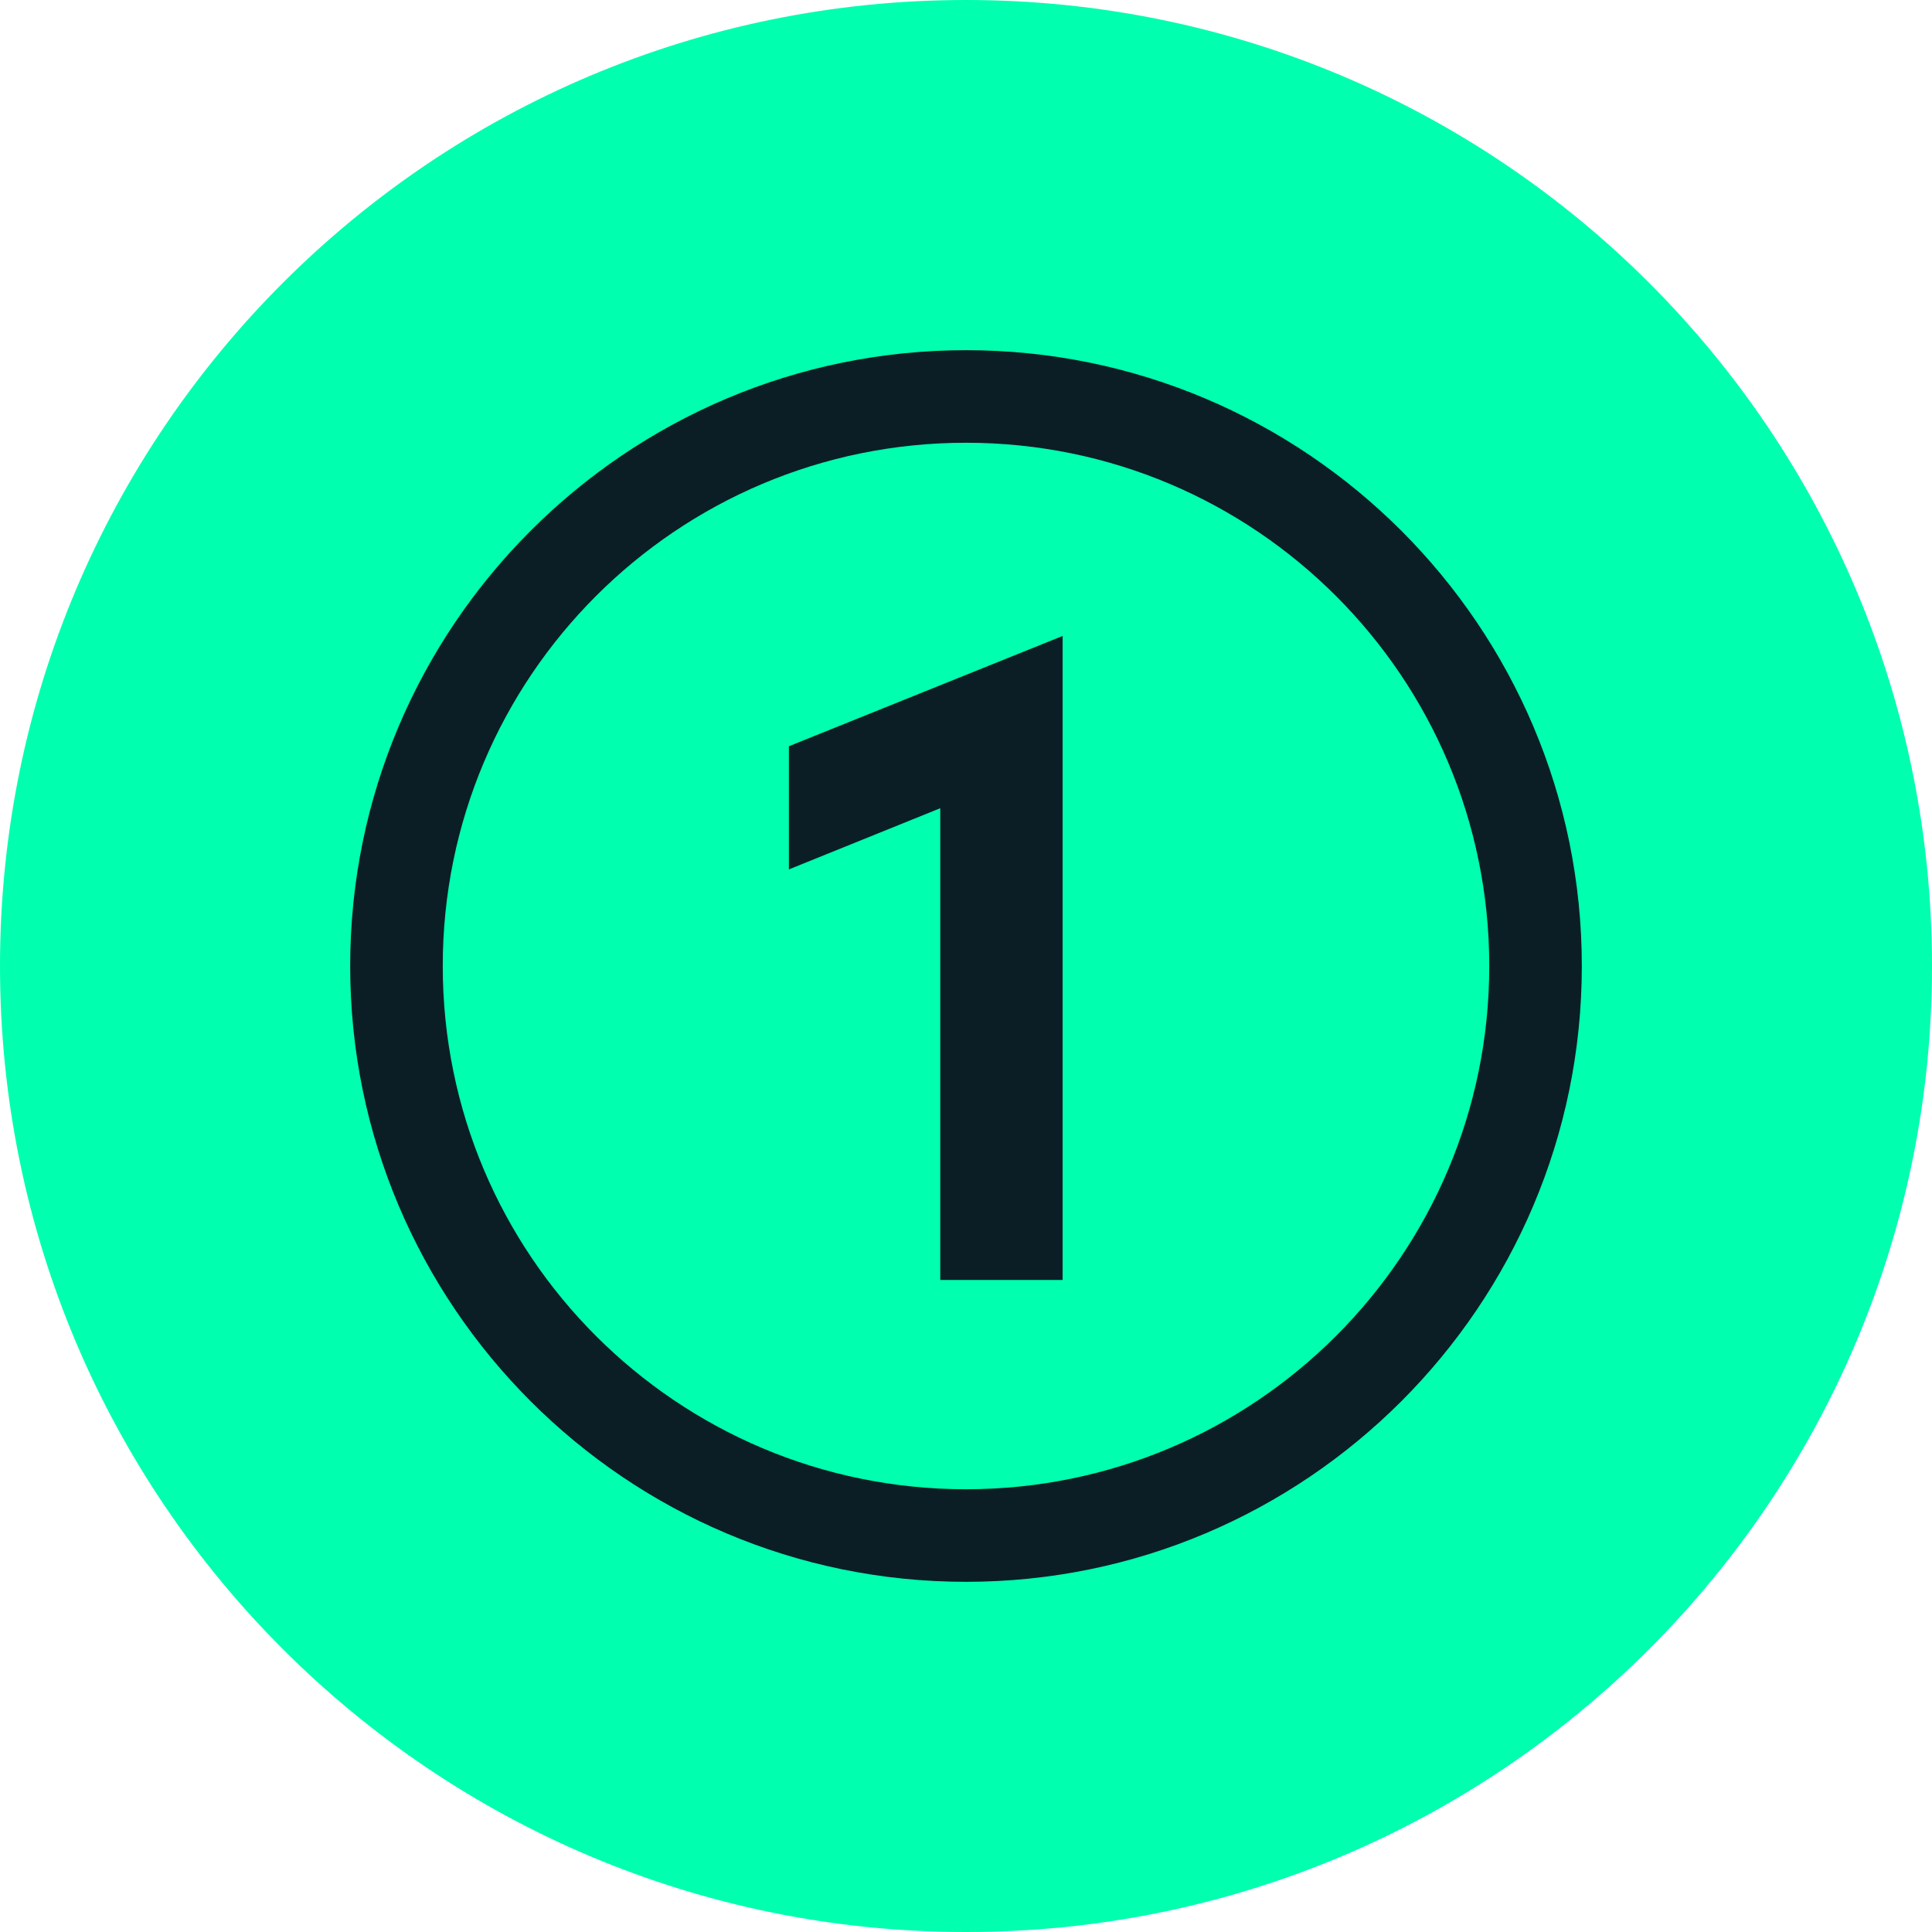
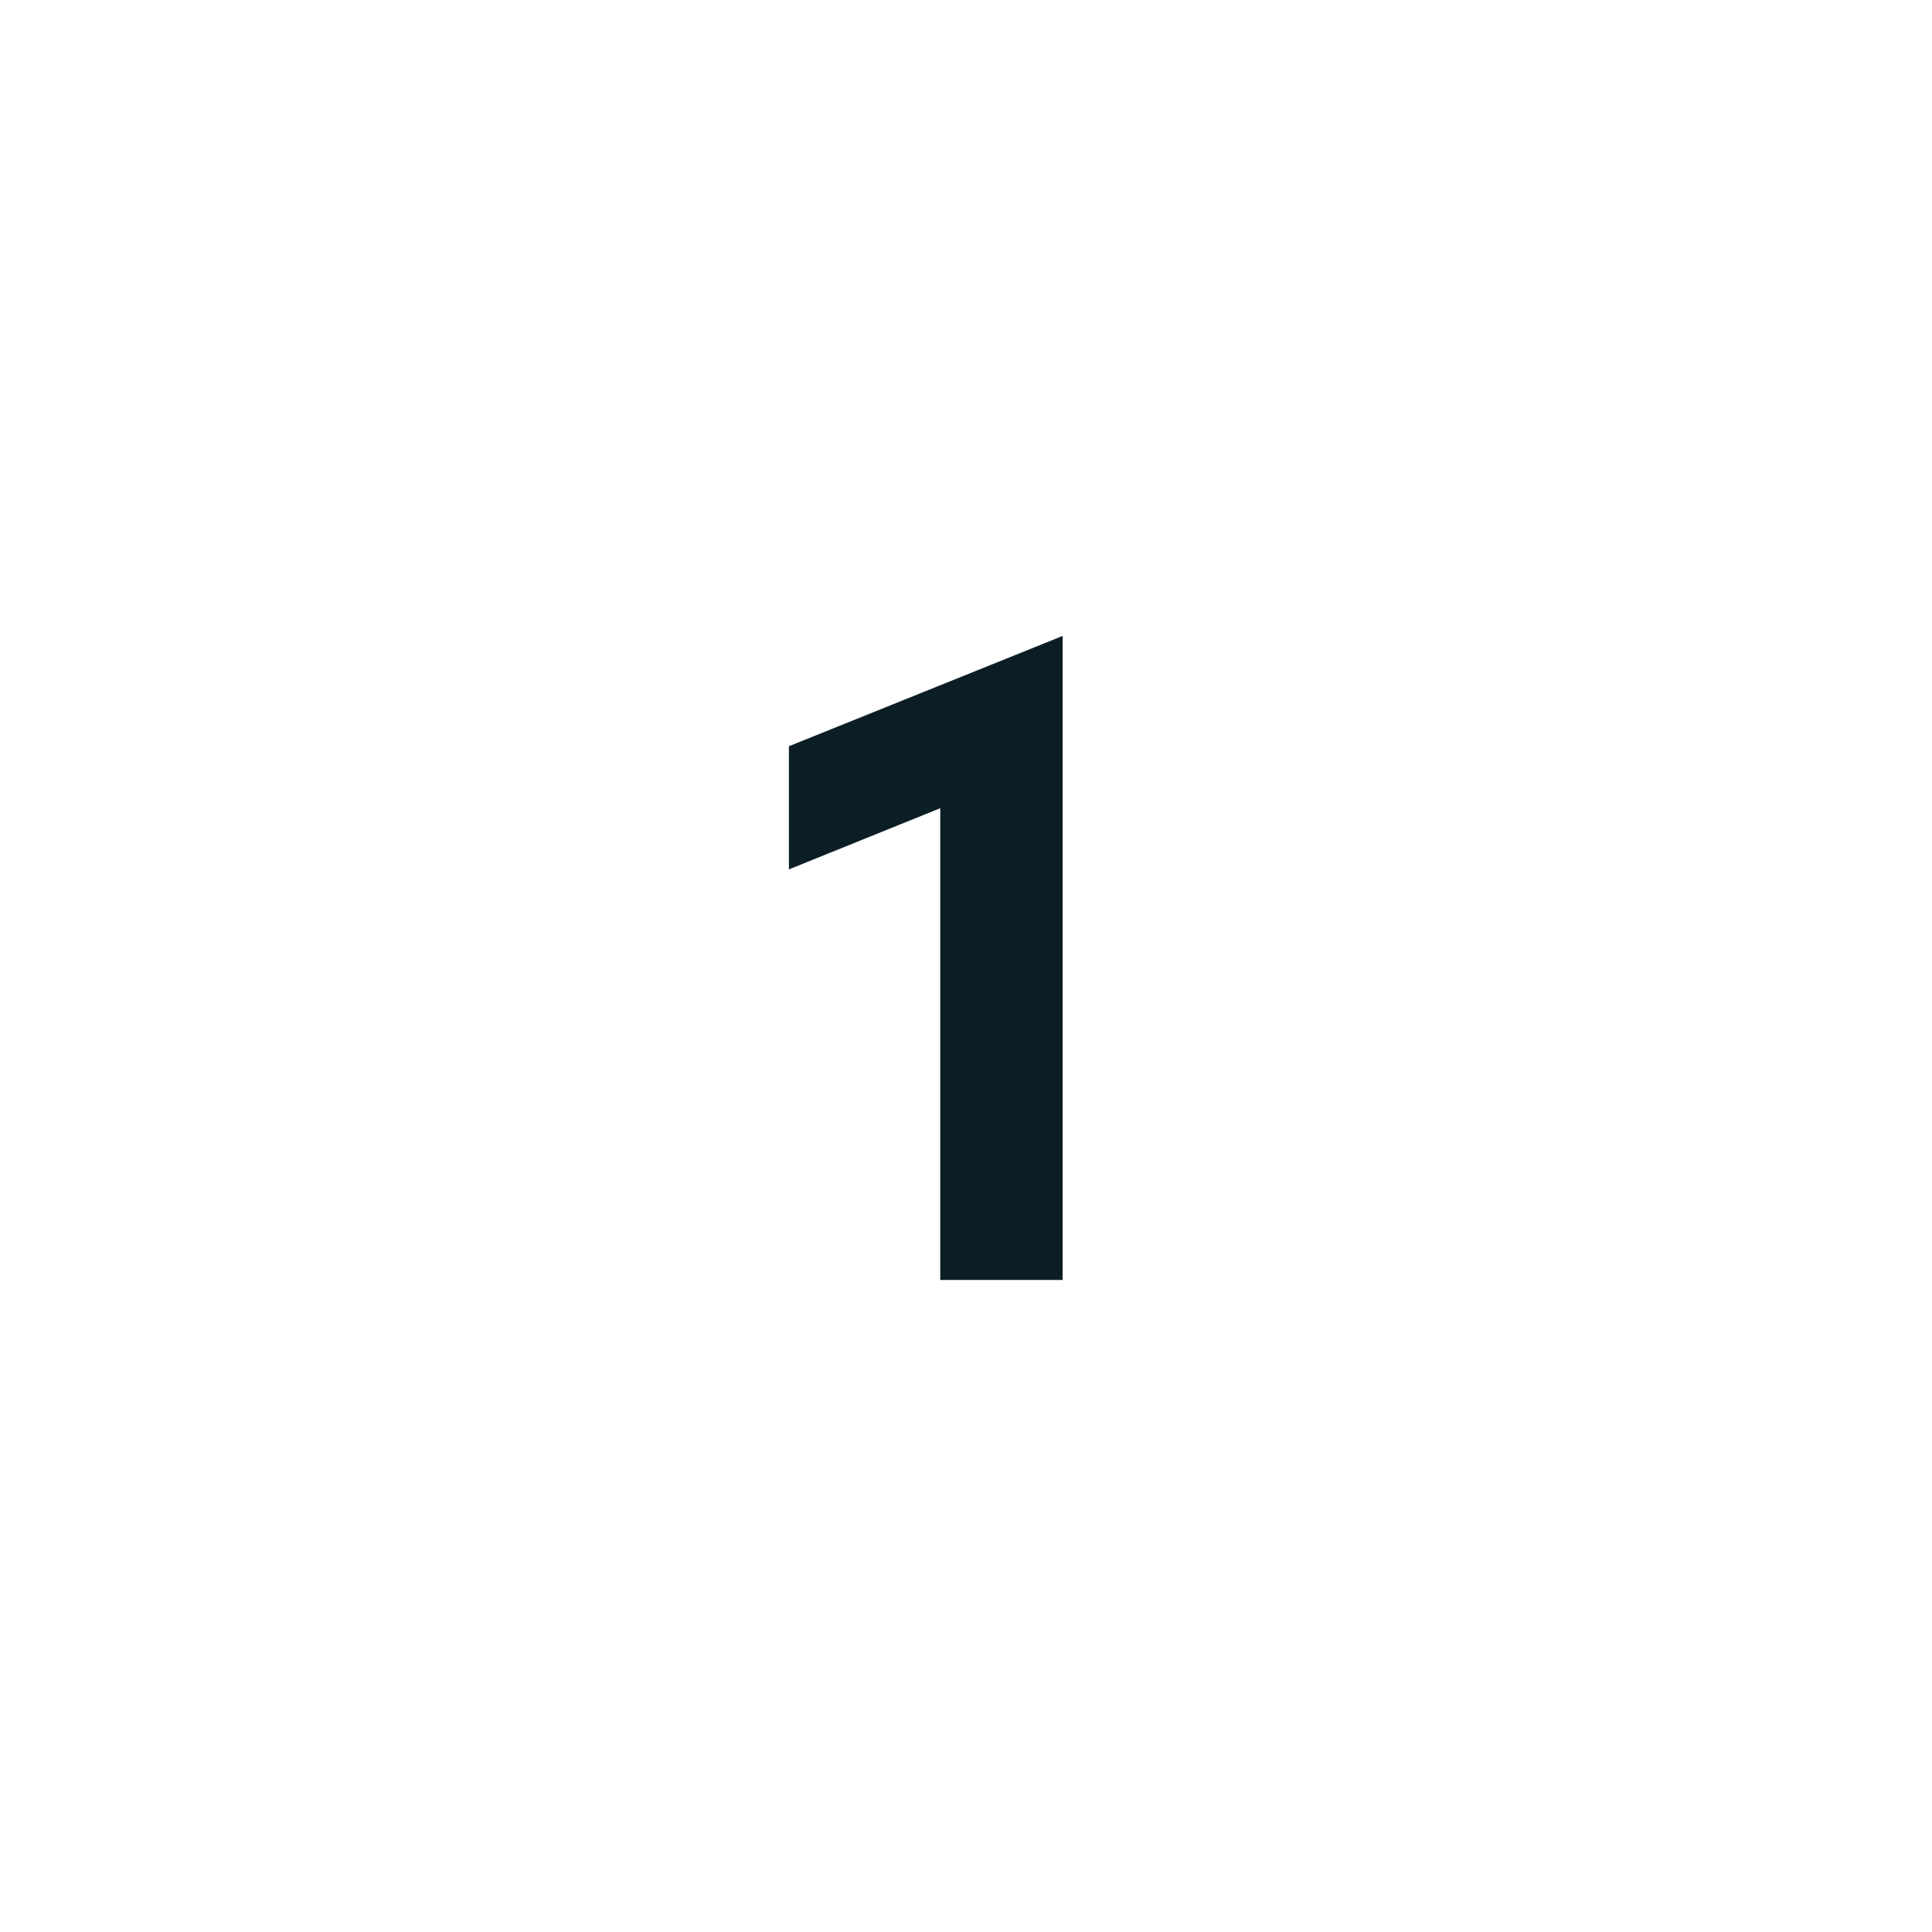
<svg xmlns="http://www.w3.org/2000/svg" version="1.1" id="Ebene_1" x="0px" y="0px" viewBox="0 0 240 240" style="enable-background:new 0 0 240 240;" xml:space="preserve">
  <style type="text/css">
	.st0{fill:#00FFAF;}
	.st1{fill:#0B1E25;}
</style>
-   <path class="st0" d="M120,240c66.3,0,120-53.7,120-120C240,53.7,186.3,0,120,0C53.7,0,0,53.7,0,120C0,186.3,53.7,240,120,240" />
-   <path class="st1" d="M120,43.5c-42.2,0-76.5,34.3-76.5,76.5c0,42.2,34.3,76.5,76.5,76.5s76.5-34.3,76.5-76.5  C196.5,77.8,162.2,43.5,120,43.5z M120,185c-35.9,0-65-29.1-65-65c0-35.9,29.1-65,65-65s65,29.1,65,65C185,155.9,155.9,185,120,185z  " />
  <g>
    <path class="st1" d="M132,159h-15.2v-58.6L98,108V92.7L132,79V159z" />
  </g>
</svg>